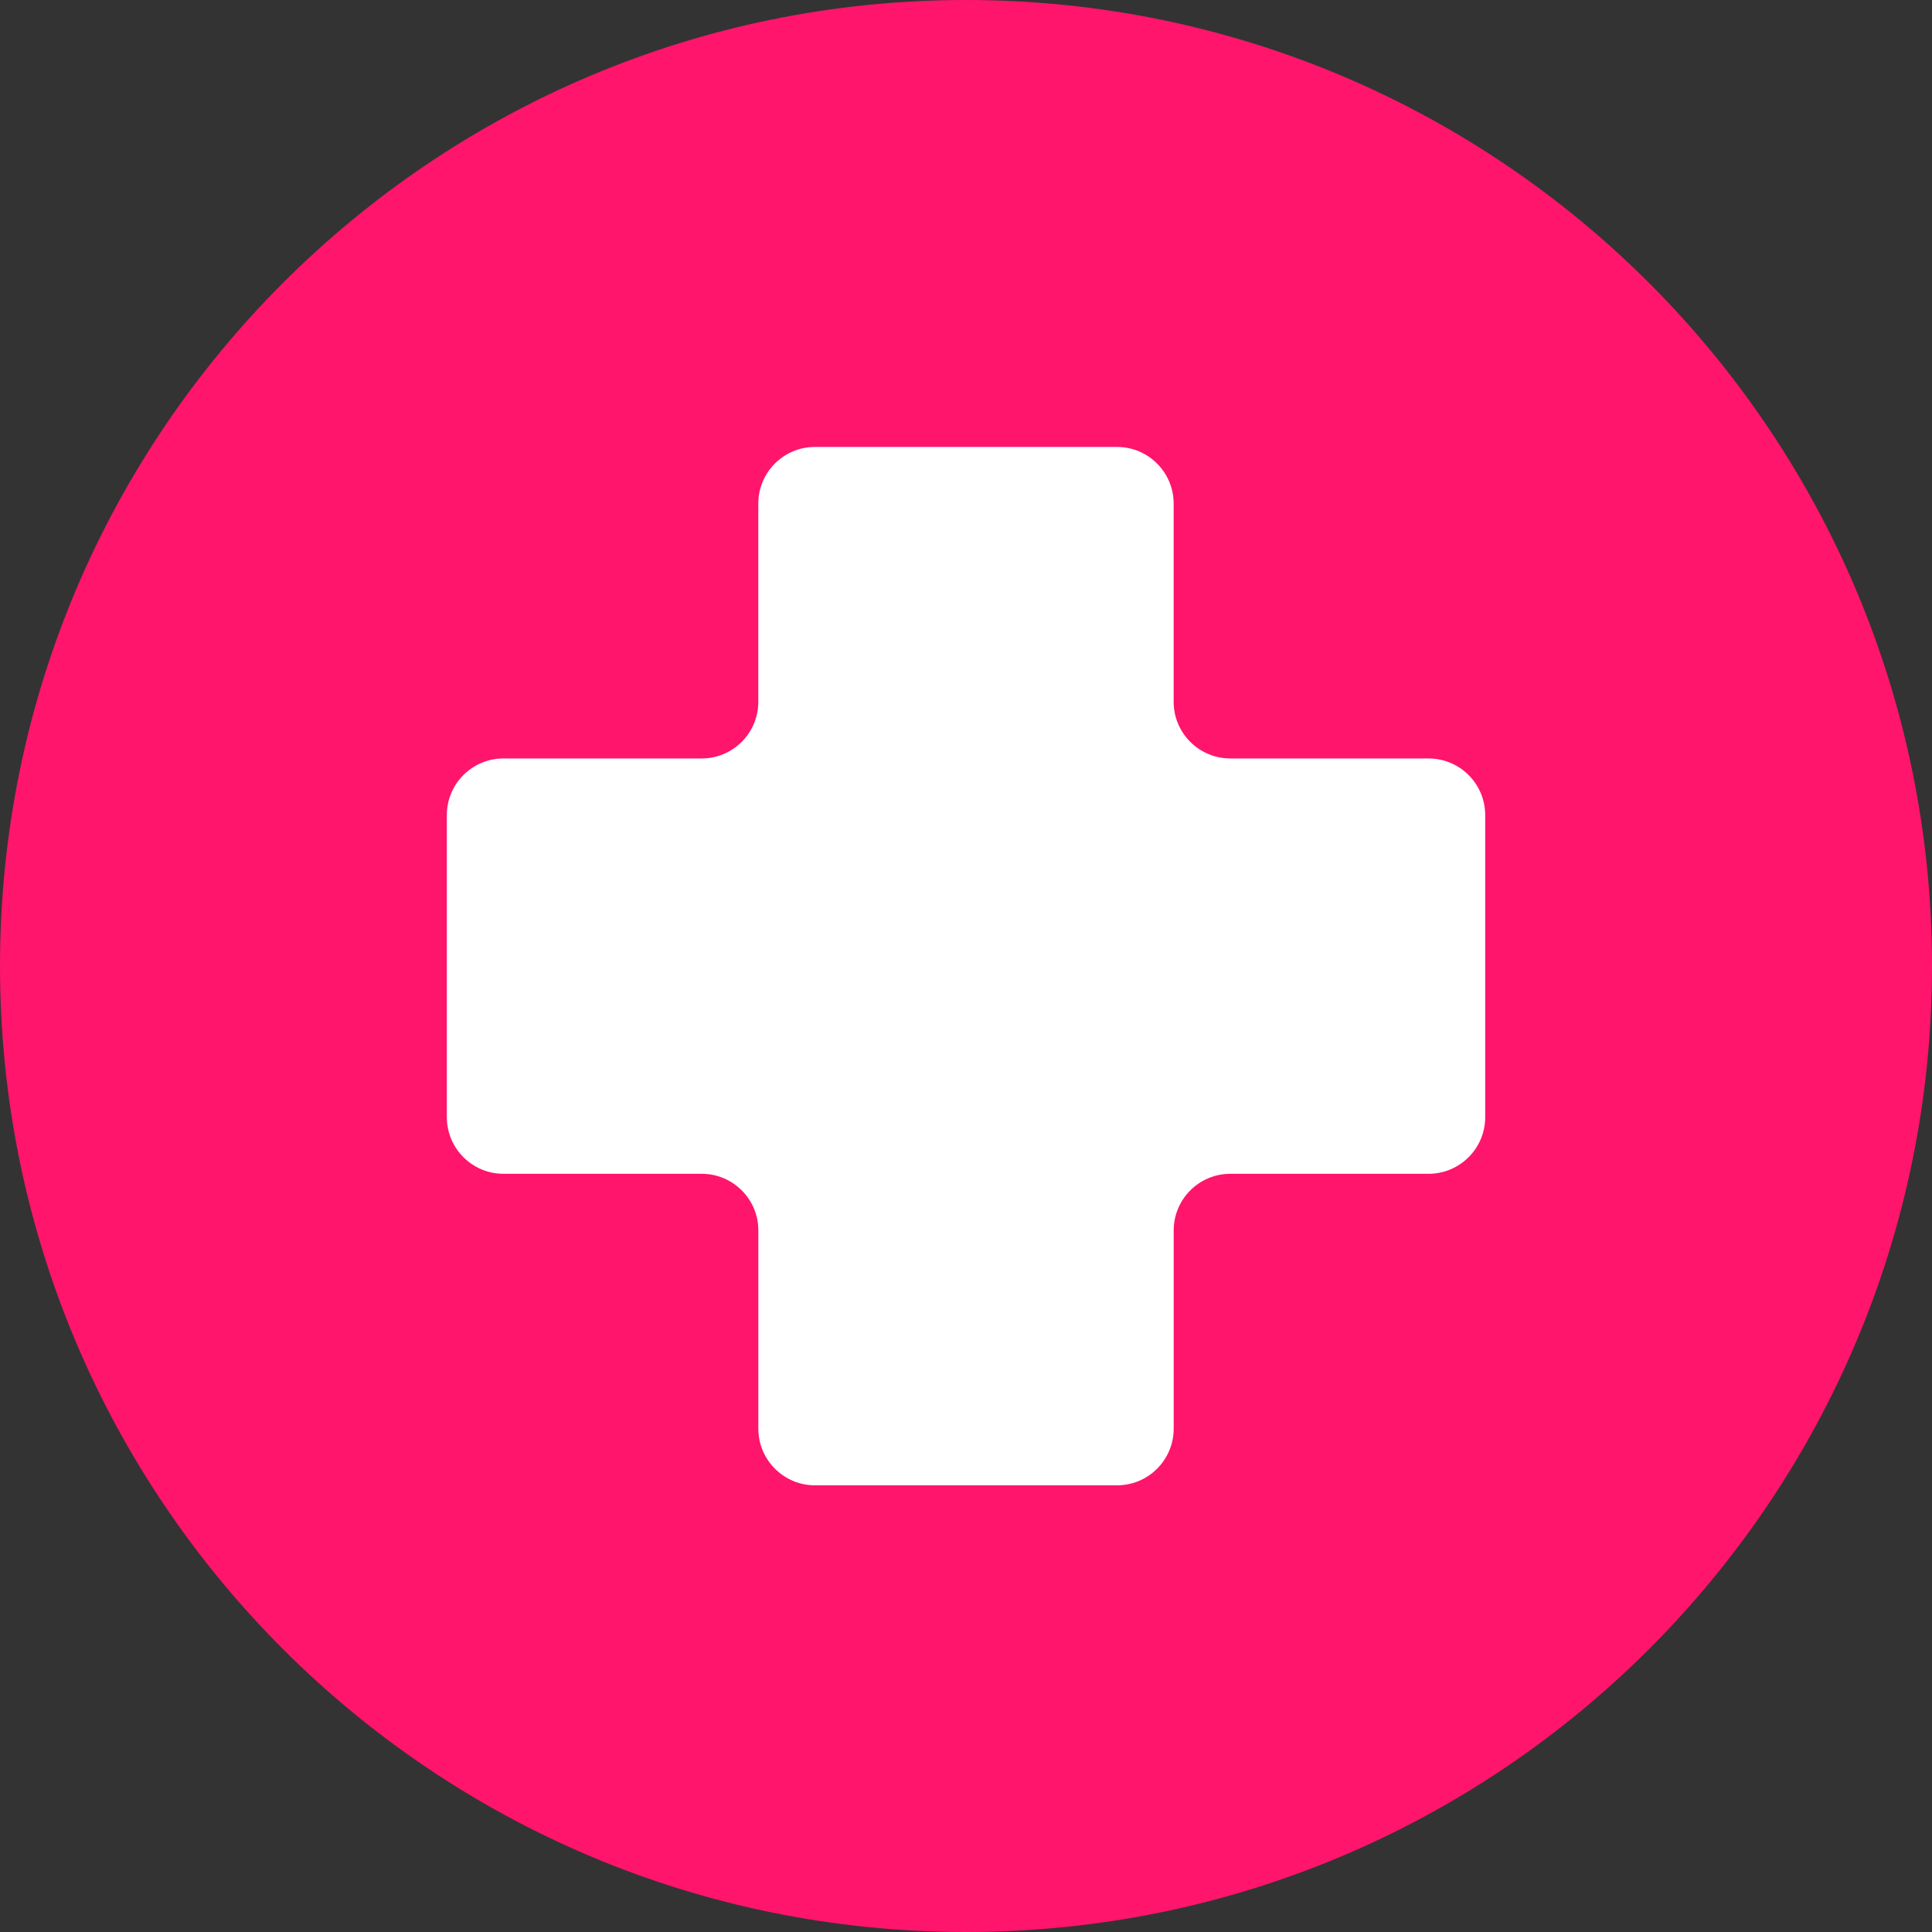
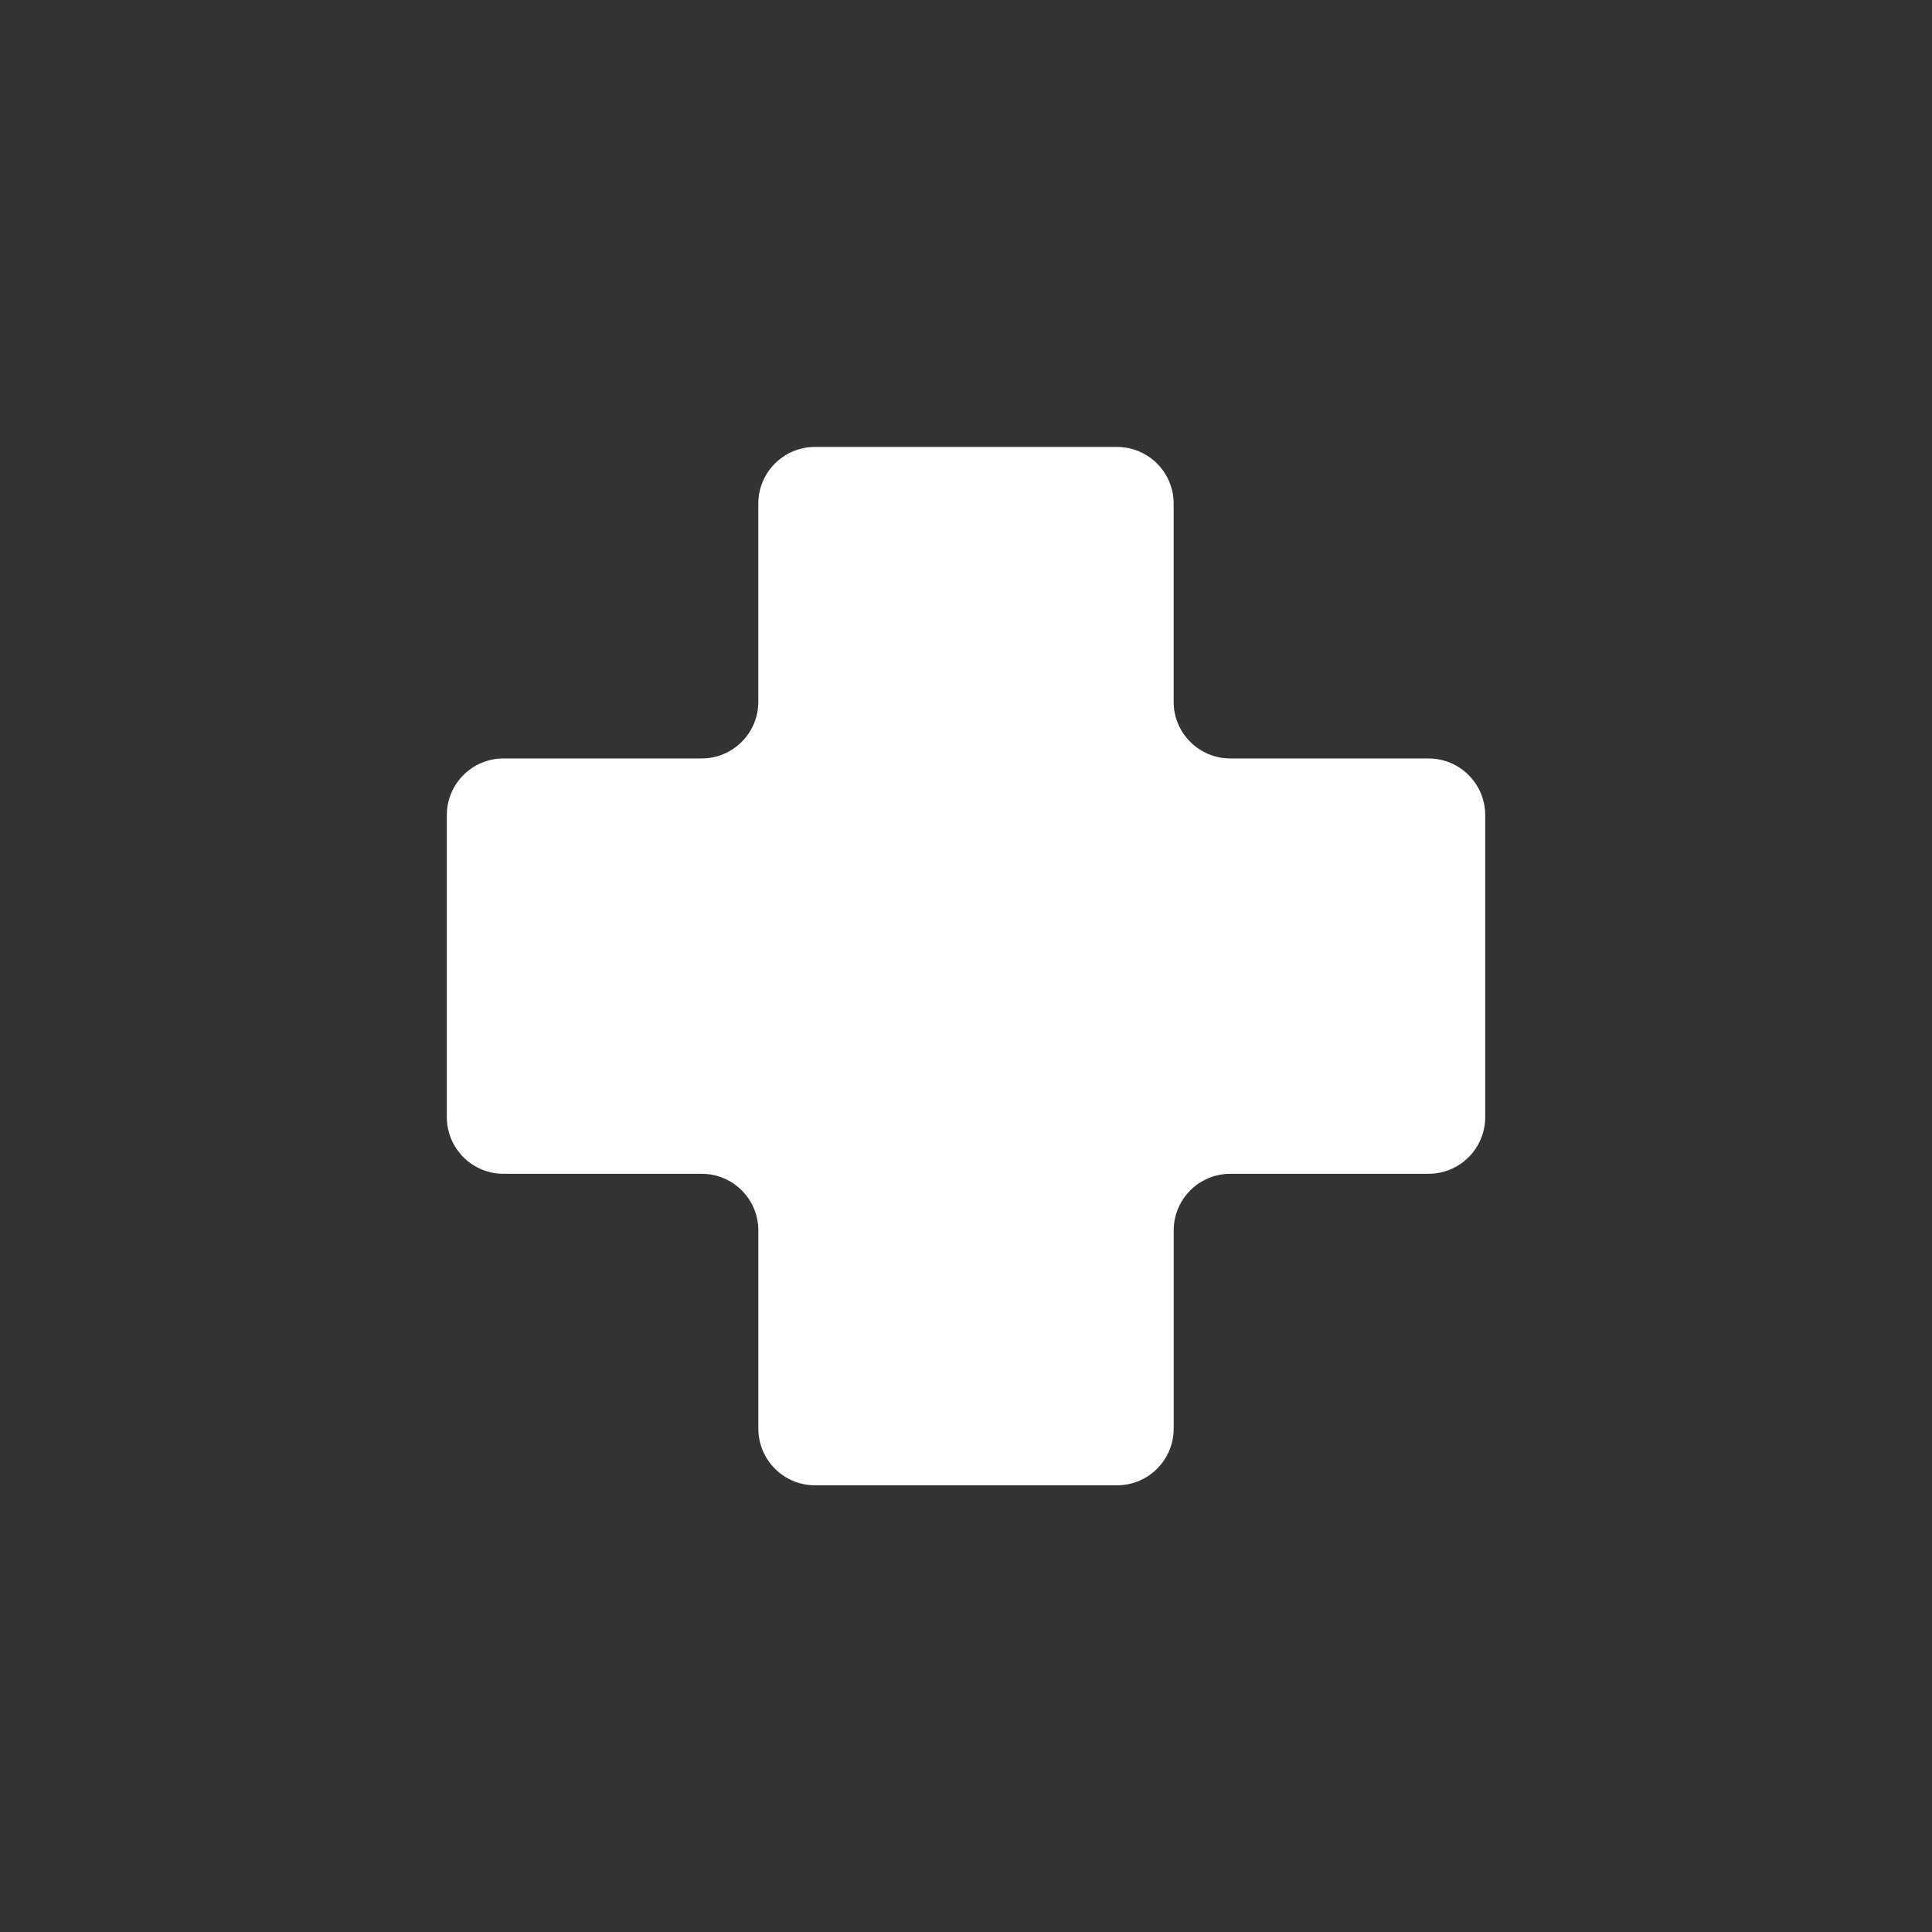
<svg xmlns="http://www.w3.org/2000/svg" width="54" height="54" viewBox="0 0 54 54" fill="none">
  <rect x="0" y="0" width="54" height="54" fill="#333333" stroke="none" />
-   <path d="M0 27C0 12.088 12.088 0 27 0C41.912 0 54 12.088 54 27C54 41.912 41.912 54 27 54C12.088 54 0 41.912 0 27Z" fill="#FF156B" />
  <path d="M39.927 21.199H34.388C33.513 21.199 32.804 20.49 32.804 19.615V14.076C32.804 13.201 32.095 12.492 31.22 12.492H22.779C21.904 12.492 21.195 13.201 21.195 14.076V19.615C21.195 20.49 20.486 21.199 19.611 21.199H14.073C13.198 21.199 12.489 21.908 12.489 22.783V31.224C12.489 32.099 13.198 32.808 14.073 32.808H19.612C20.487 32.808 21.196 33.517 21.196 34.392V39.931C21.196 40.806 21.905 41.515 22.78 41.515H31.221C32.096 41.515 32.805 40.806 32.805 39.931V34.392C32.805 33.517 33.514 32.808 34.389 32.808H39.928C40.803 32.808 41.512 32.099 41.512 31.224V22.783C41.512 21.908 40.802 21.199 39.927 21.199Z" fill="white" />
</svg>